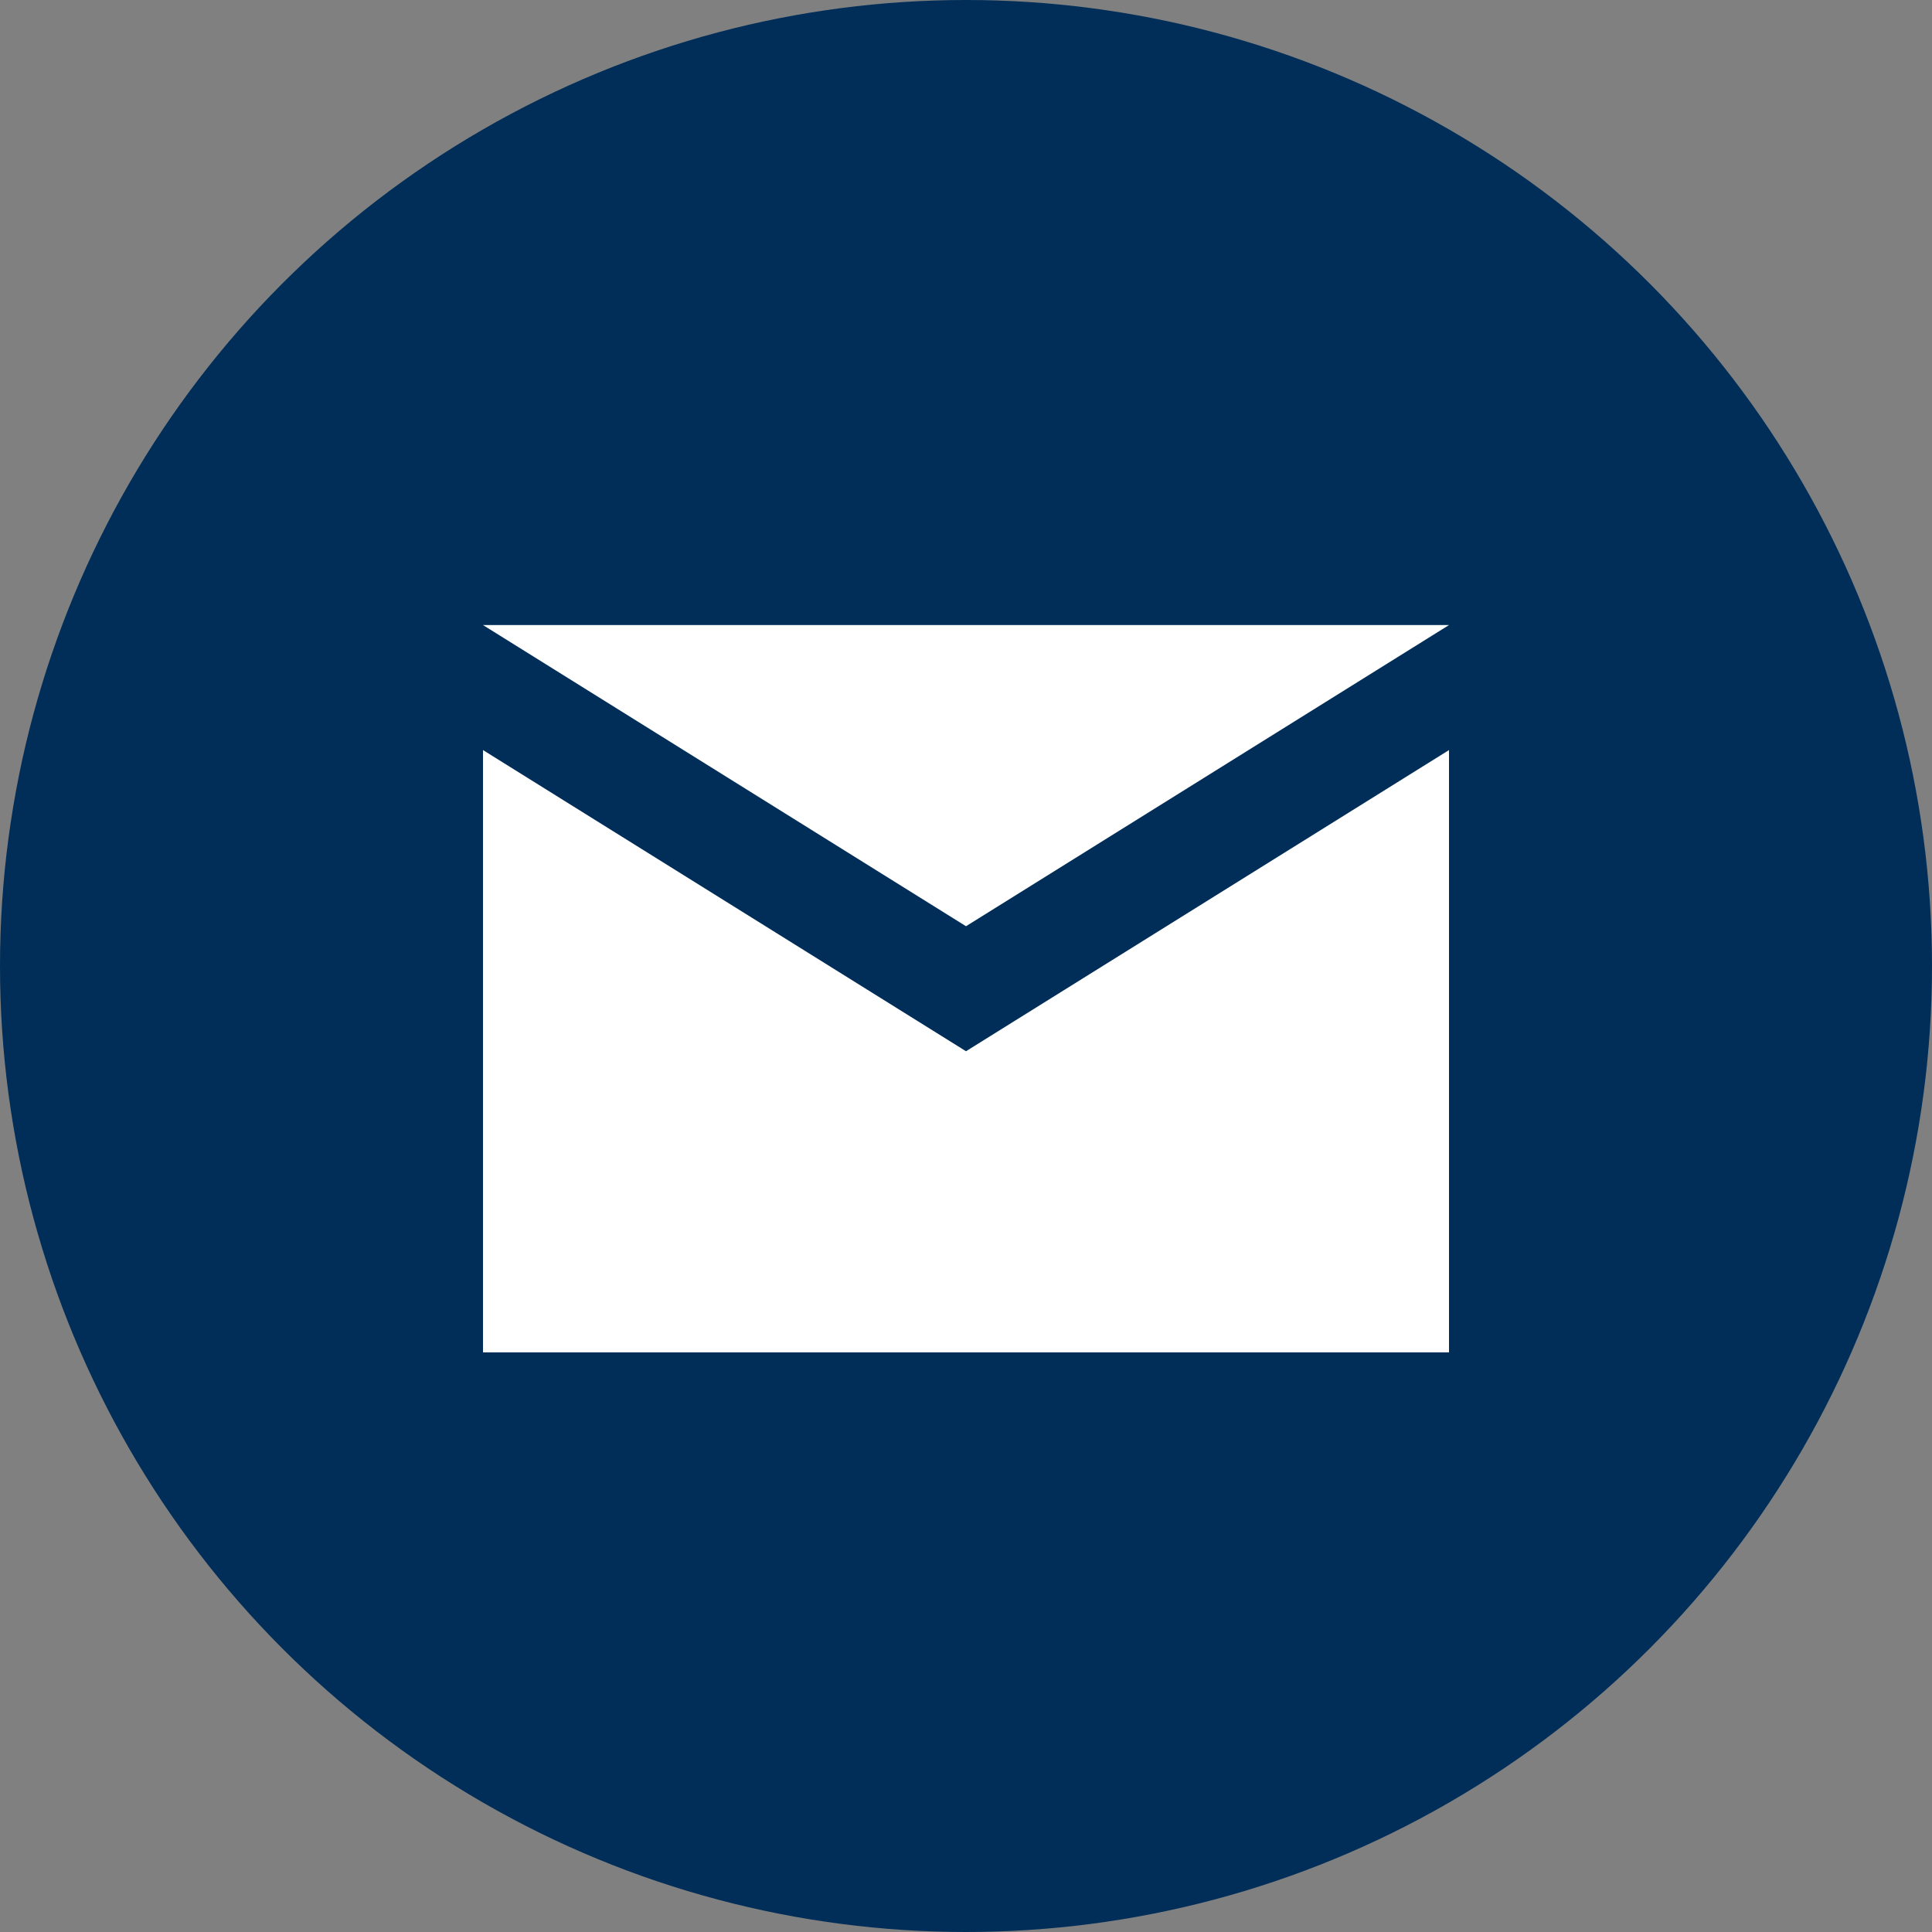
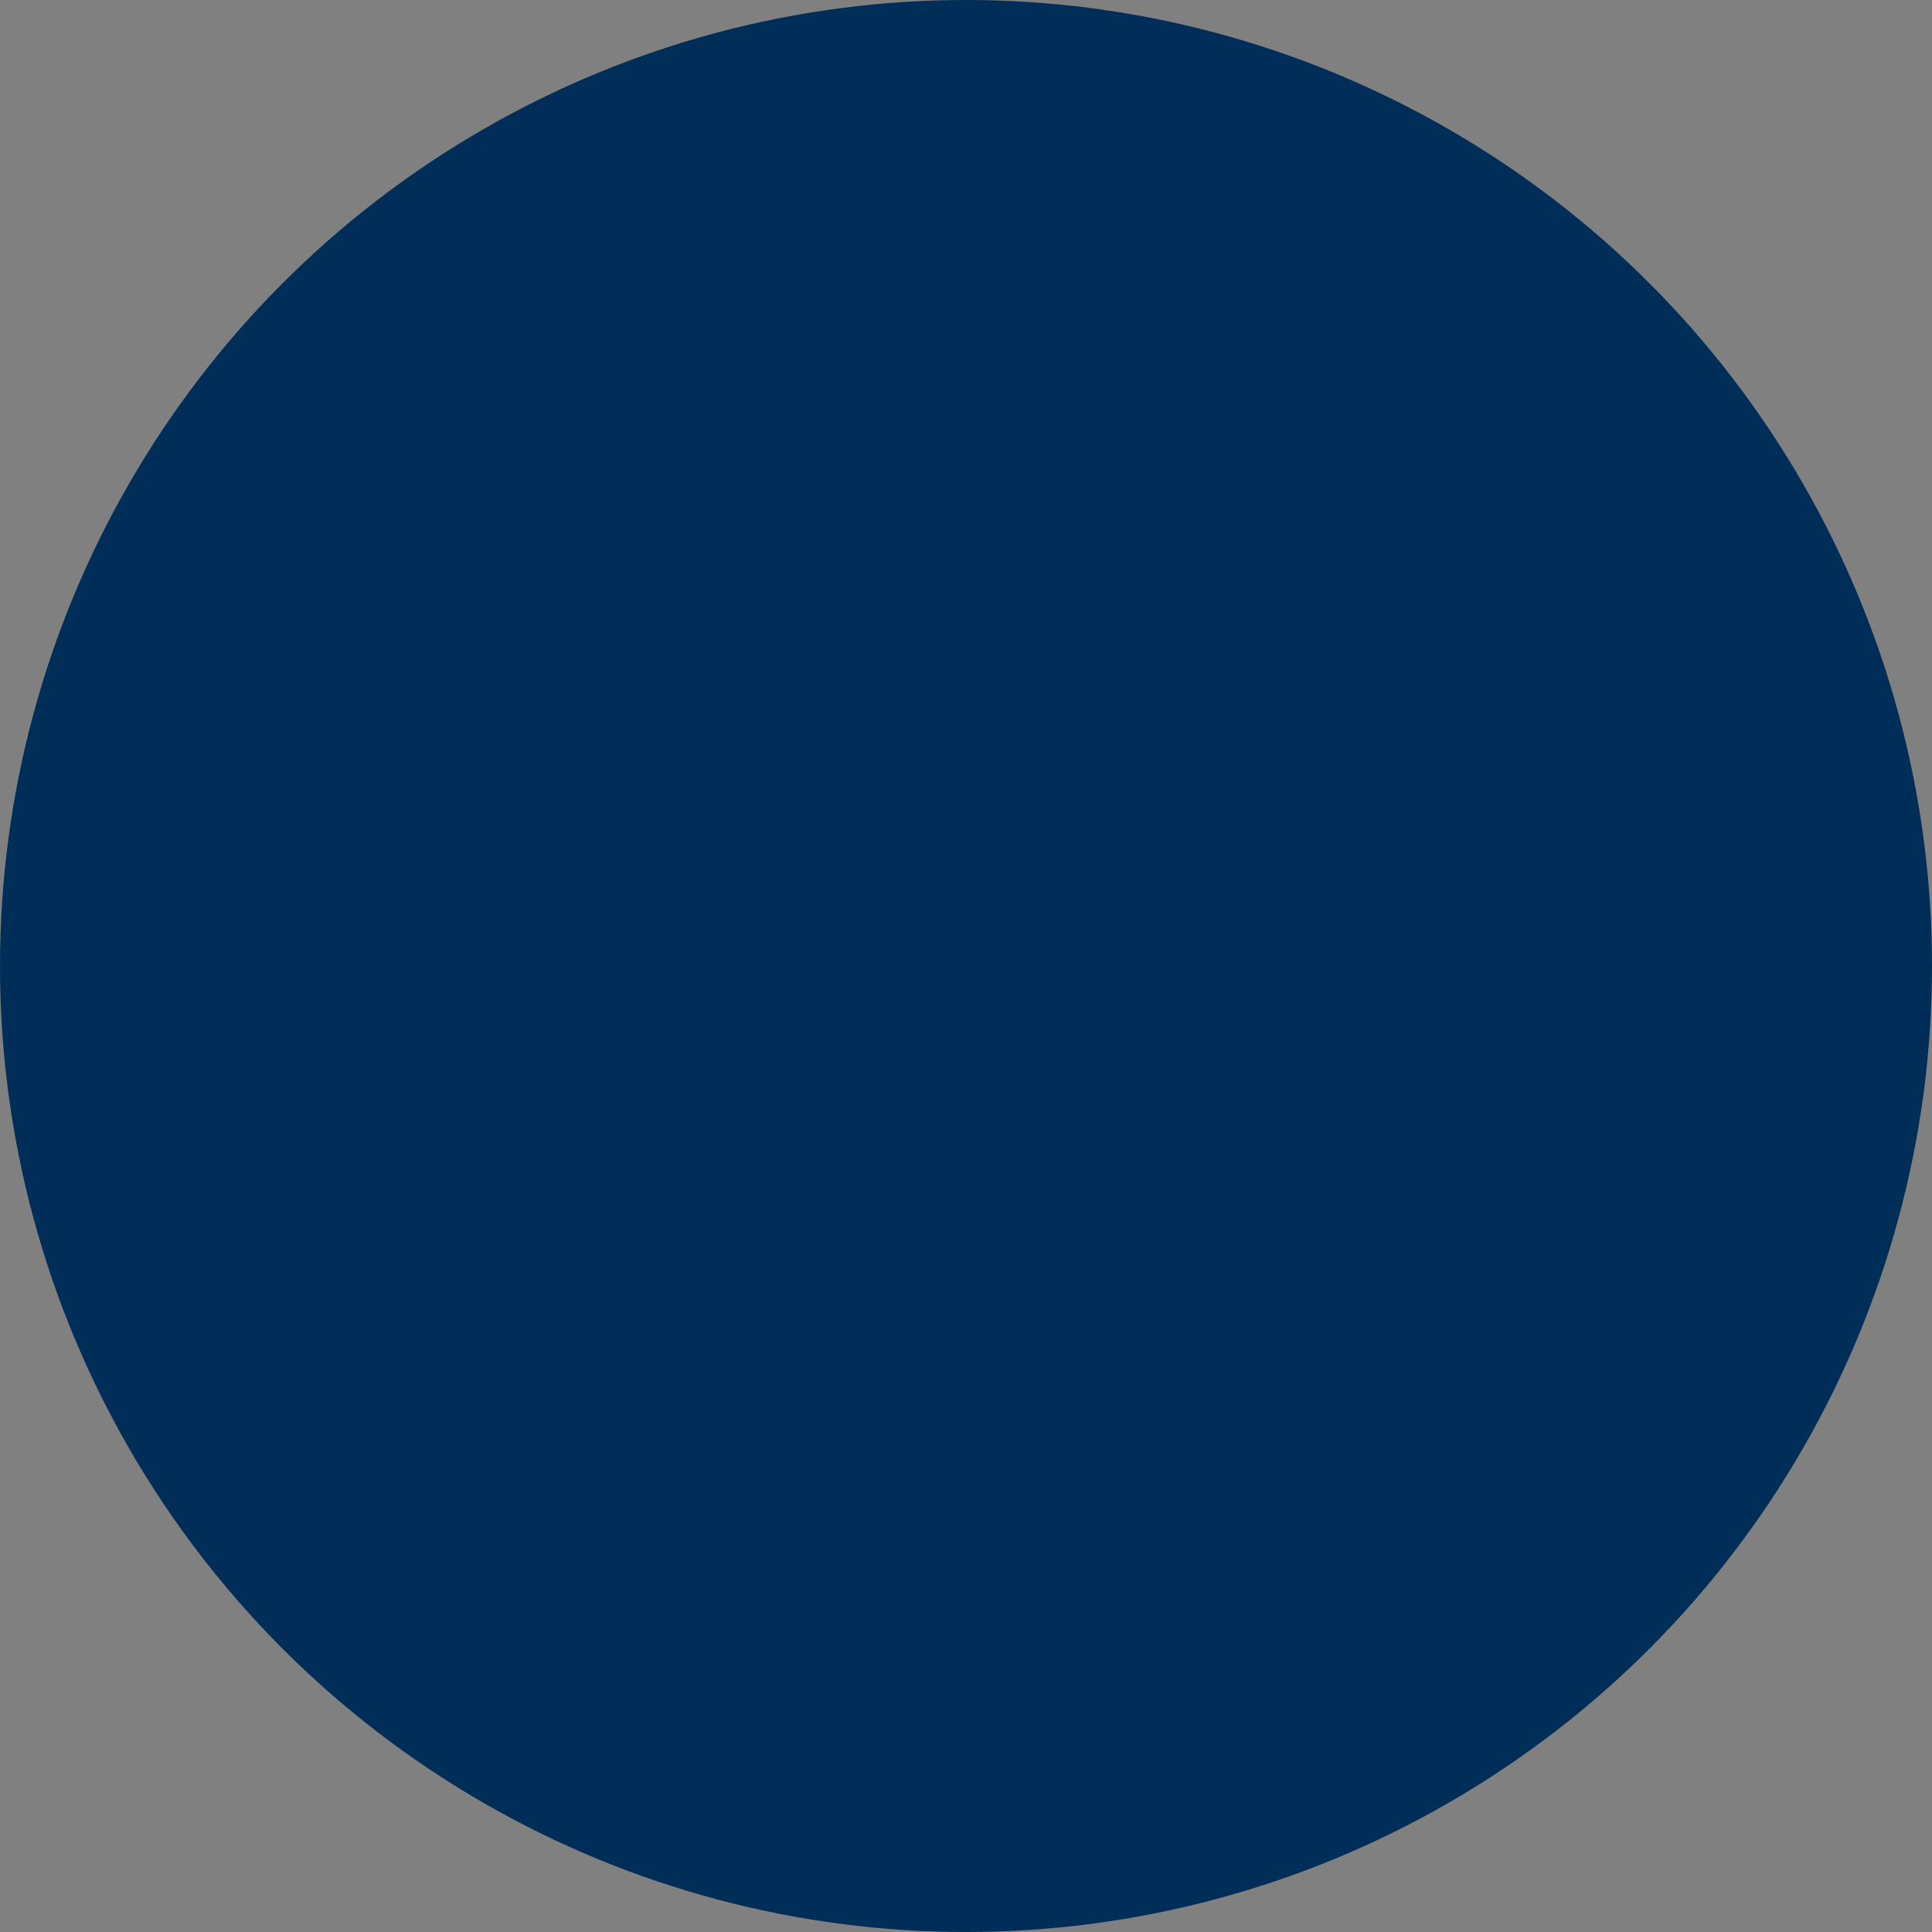
<svg xmlns="http://www.w3.org/2000/svg" version="1.1" id="レイヤー_1" x="0px" y="0px" viewBox="0 0 34 34" style="enable-background:new 0 0 34 34;" xml:space="preserve">
  <rect x="0" y="0" width="34" height="34" fill="#808080" stroke="none" />
  <style type="text/css">
	.st0{fill:#002E58;}
	.st1{fill:#FFFFFF;}
</style>
  <g id="MailMagazine" transform="translate(-203 -728)">
    <circle id="bg" class="st0" cx="220" cy="745" r="17" />
-     <path id="mail" class="st1" d="M228.5,739l-8.5,5.3l-8.5-5.3H228.5z M228.5,751.8h-17v-10.6l8.5,5.3l8.5-5.3V751.8z" />
  </g>
</svg>